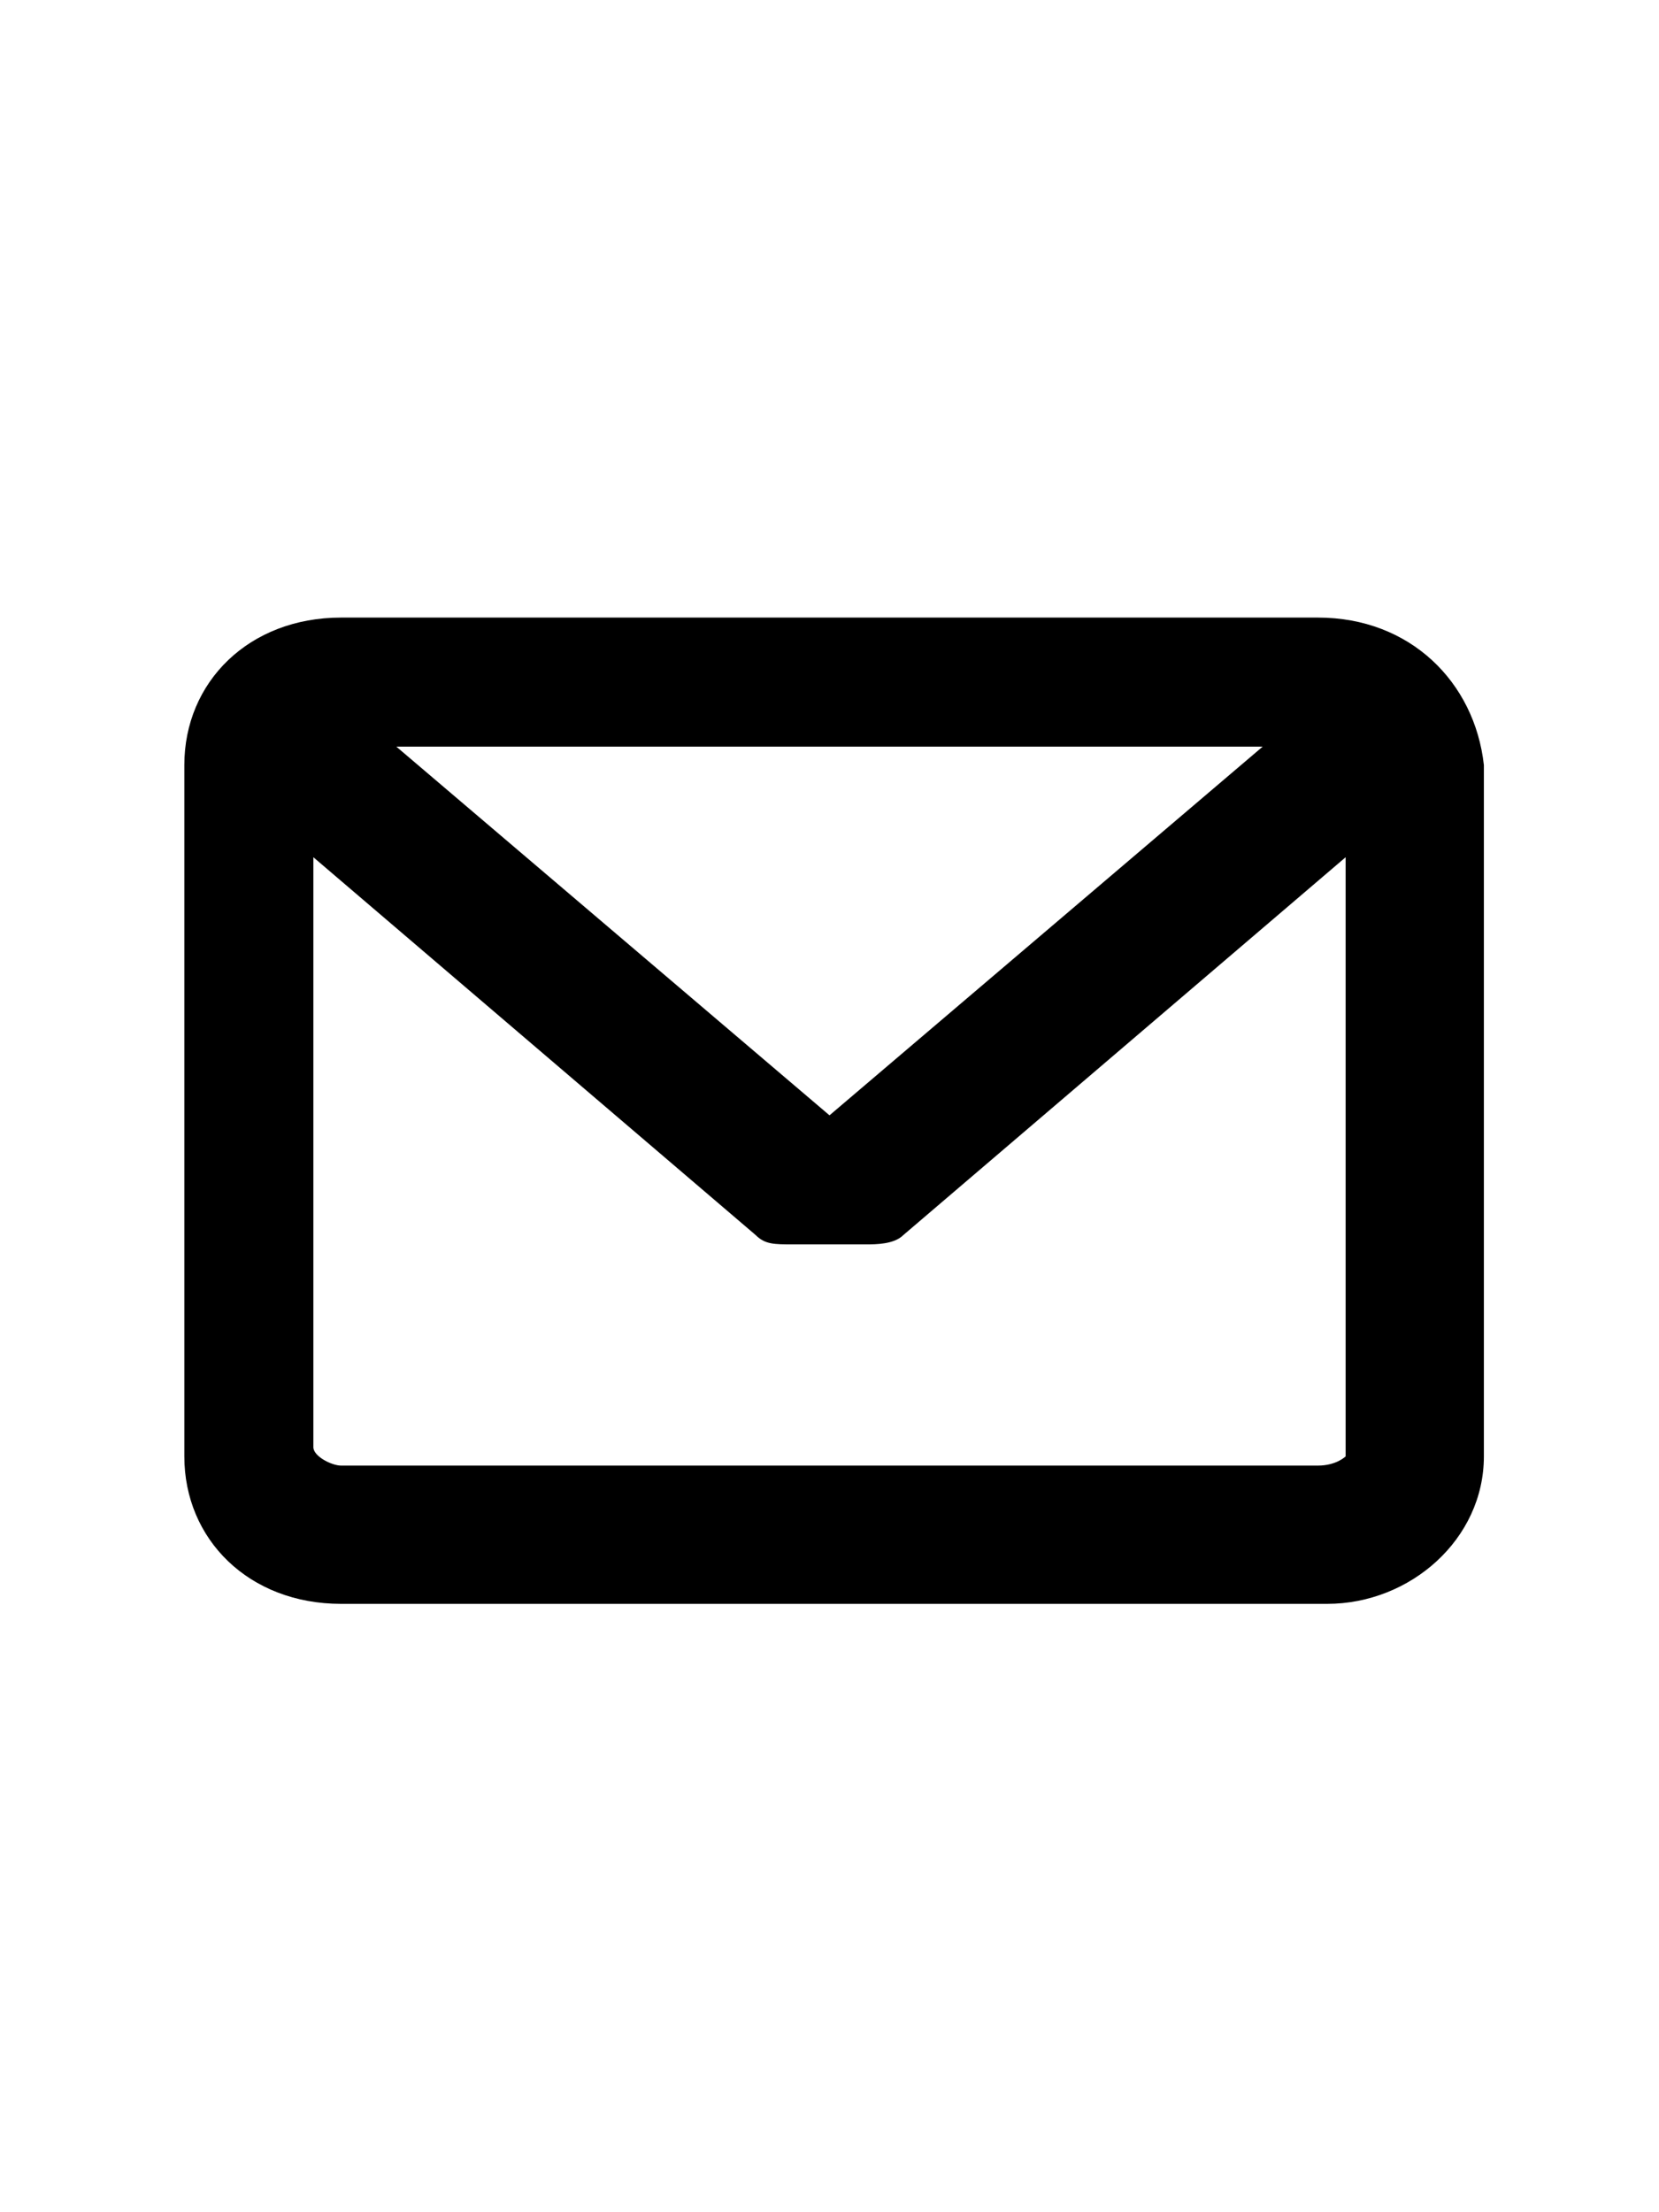
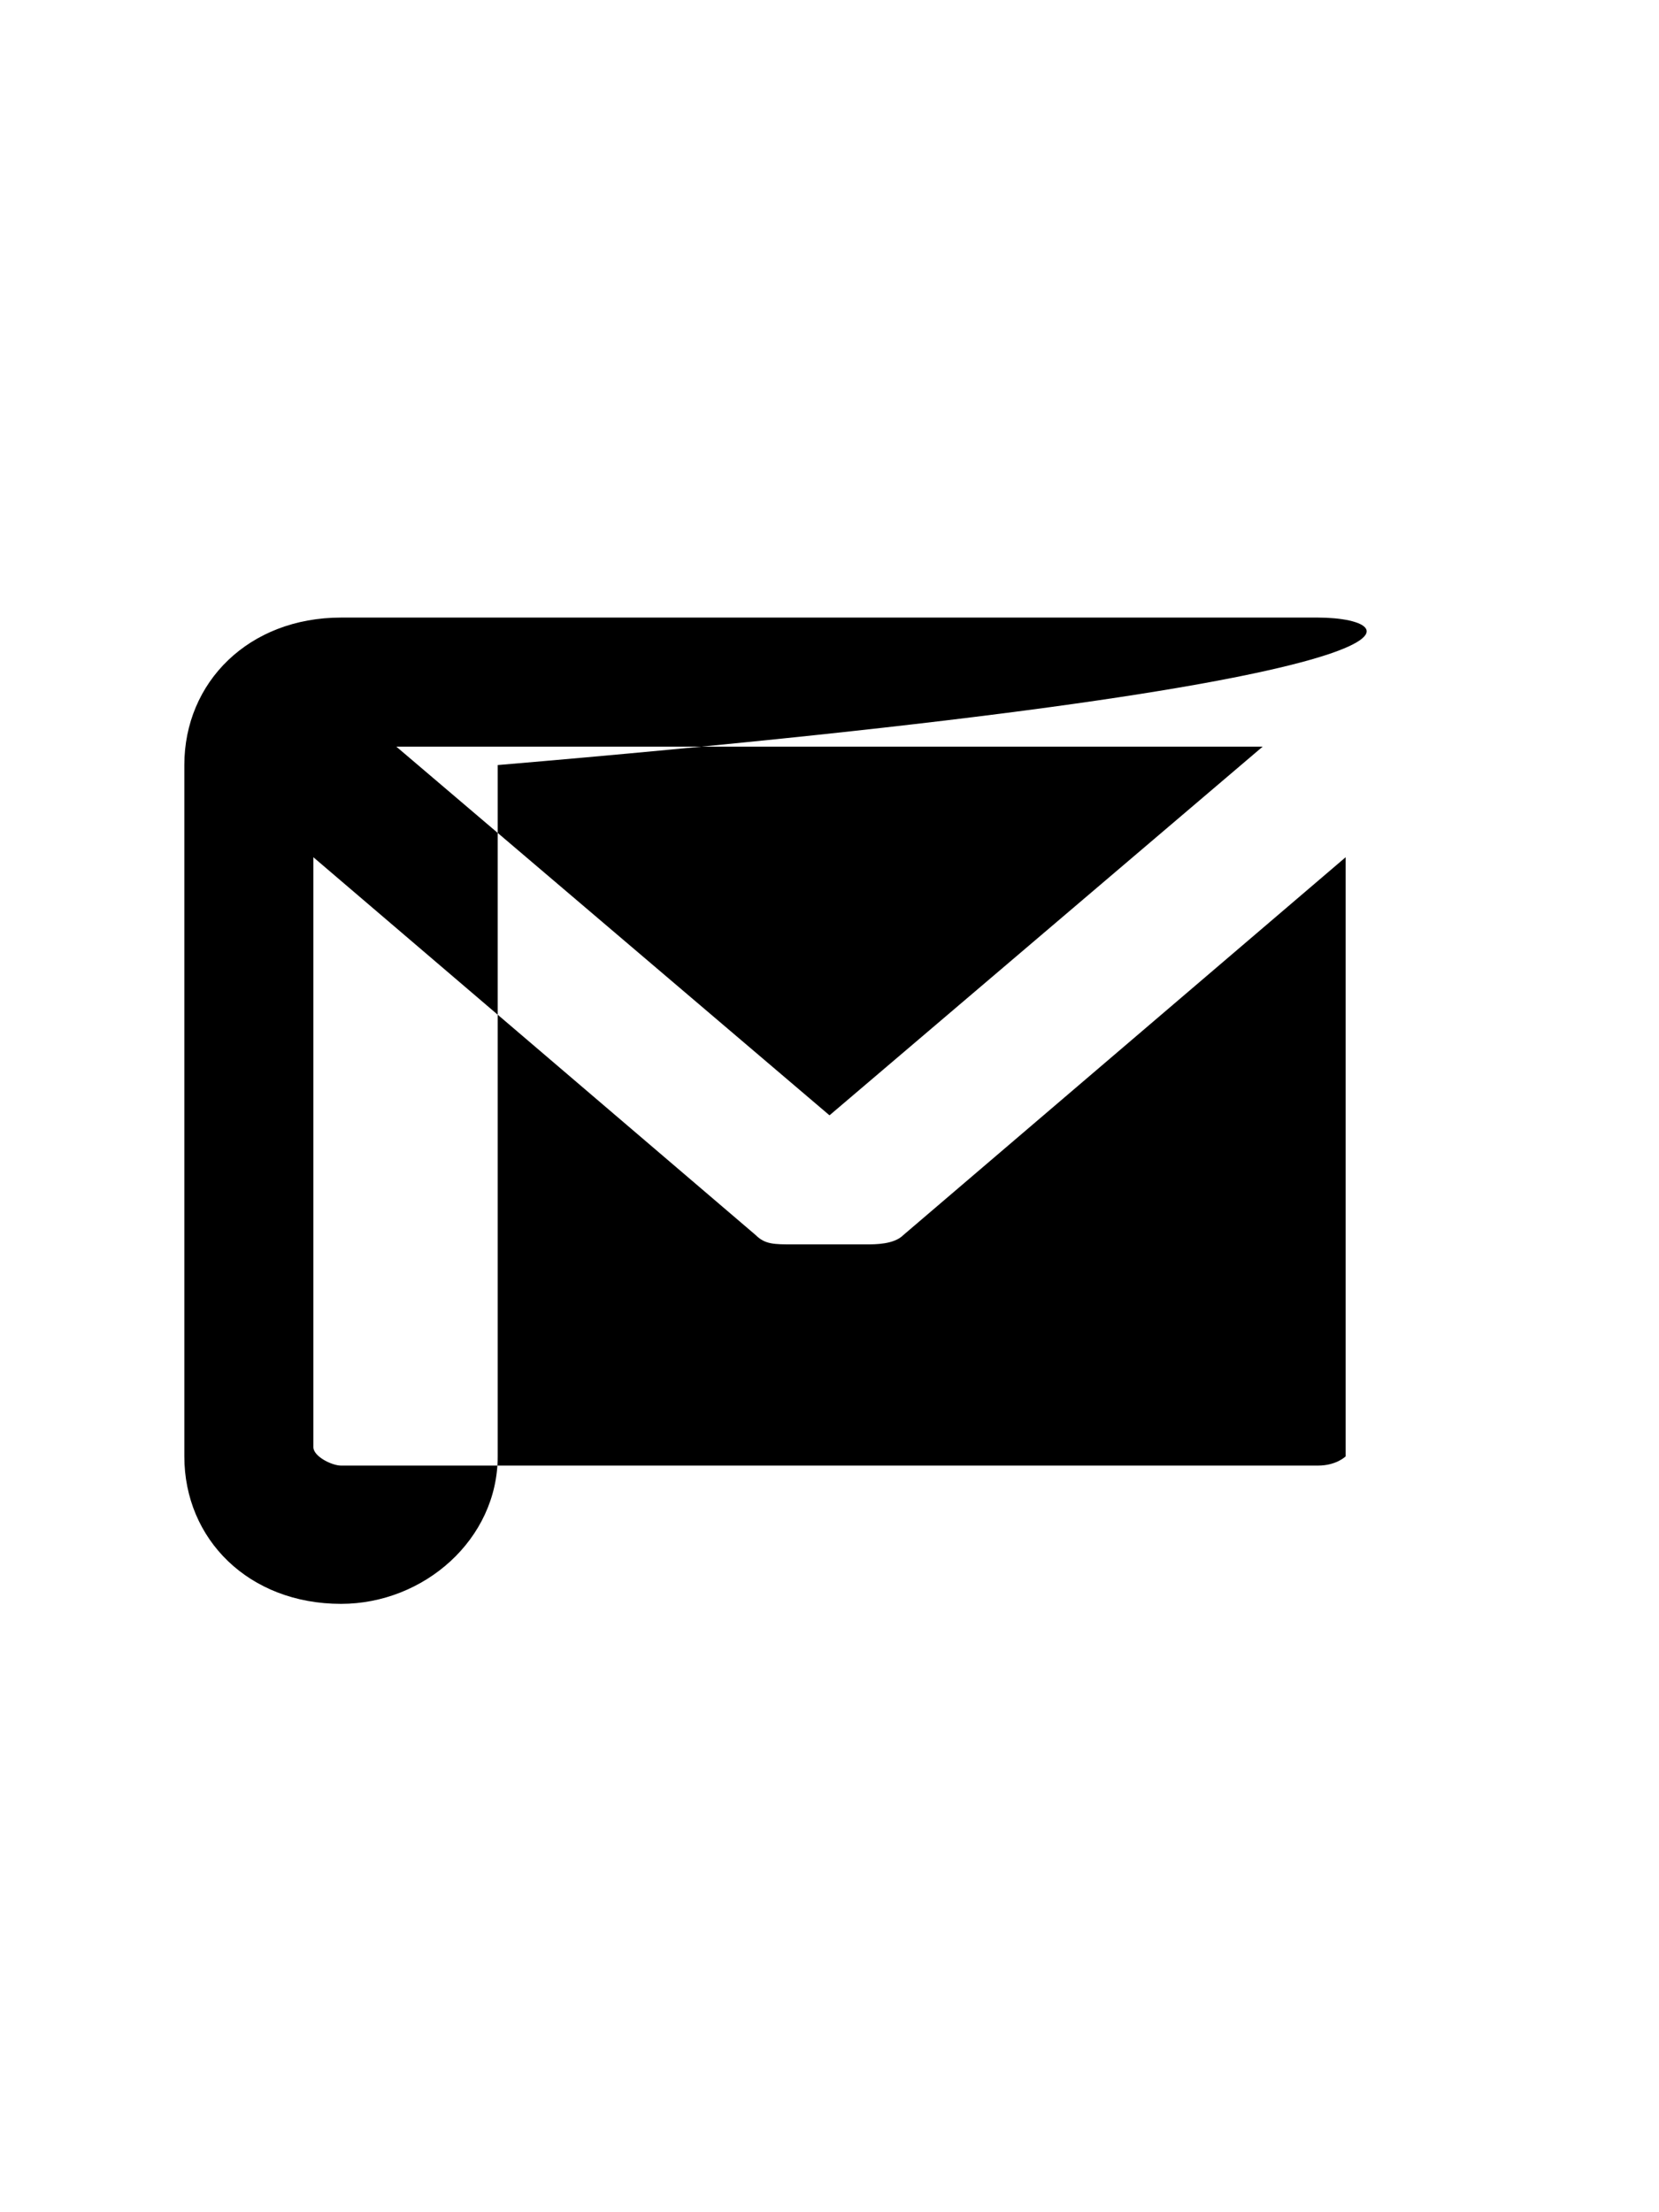
<svg xmlns="http://www.w3.org/2000/svg" version="1.1" id="Layer_1" x="0px" y="0px" viewBox="0 0 18 24" enable-background="new 0 0 18 24" xml:space="preserve">
-   <path d="M14.3,6.7H3.7C2.7,6.7,2,7.4,2,8.3v7.5c0,0.9,0.7,1.6,1.7,1.6h10.7c0.9,0,1.7-0.7,1.7-1.6V8.3C16,7.4,15.3,6.7,14.3,6.7  L14.3,6.7z M14.3,15.9H3.7c-0.1,0-0.3-0.1-0.3-0.2V9.3l4.8,4.1c0.1,0.1,0.2,0.1,0.4,0.1l0.8,0c0.1,0,0.3,0,0.4-0.1l4.8-4.1v6.5  C14.6,15.8,14.5,15.9,14.3,15.9L14.3,15.9z M9,12.1l-4.7-4h9.4L9,12.1z M9,12.1" />
+   <path d="M14.3,6.7H3.7C2.7,6.7,2,7.4,2,8.3v7.5c0,0.9,0.7,1.6,1.7,1.6c0.9,0,1.7-0.7,1.7-1.6V8.3C16,7.4,15.3,6.7,14.3,6.7  L14.3,6.7z M14.3,15.9H3.7c-0.1,0-0.3-0.1-0.3-0.2V9.3l4.8,4.1c0.1,0.1,0.2,0.1,0.4,0.1l0.8,0c0.1,0,0.3,0,0.4-0.1l4.8-4.1v6.5  C14.6,15.8,14.5,15.9,14.3,15.9L14.3,15.9z M9,12.1l-4.7-4h9.4L9,12.1z M9,12.1" />
</svg>